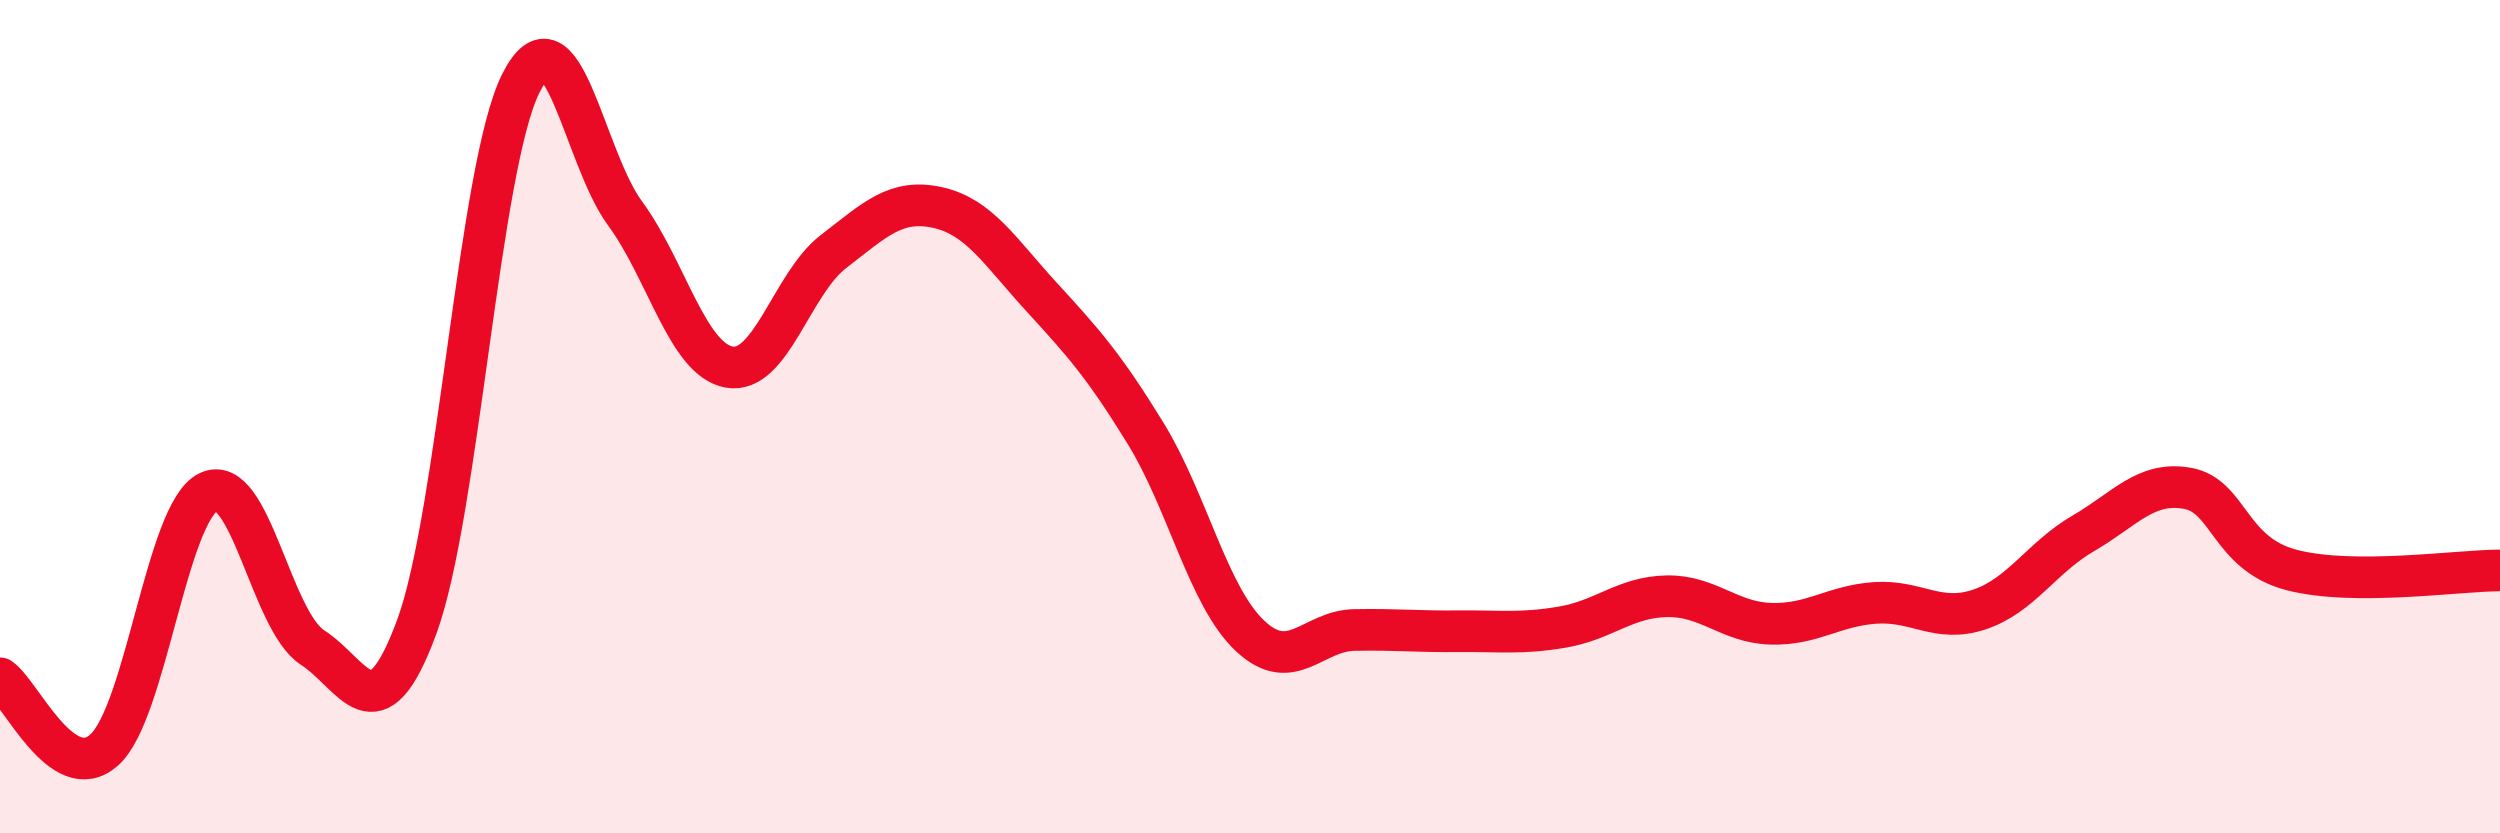
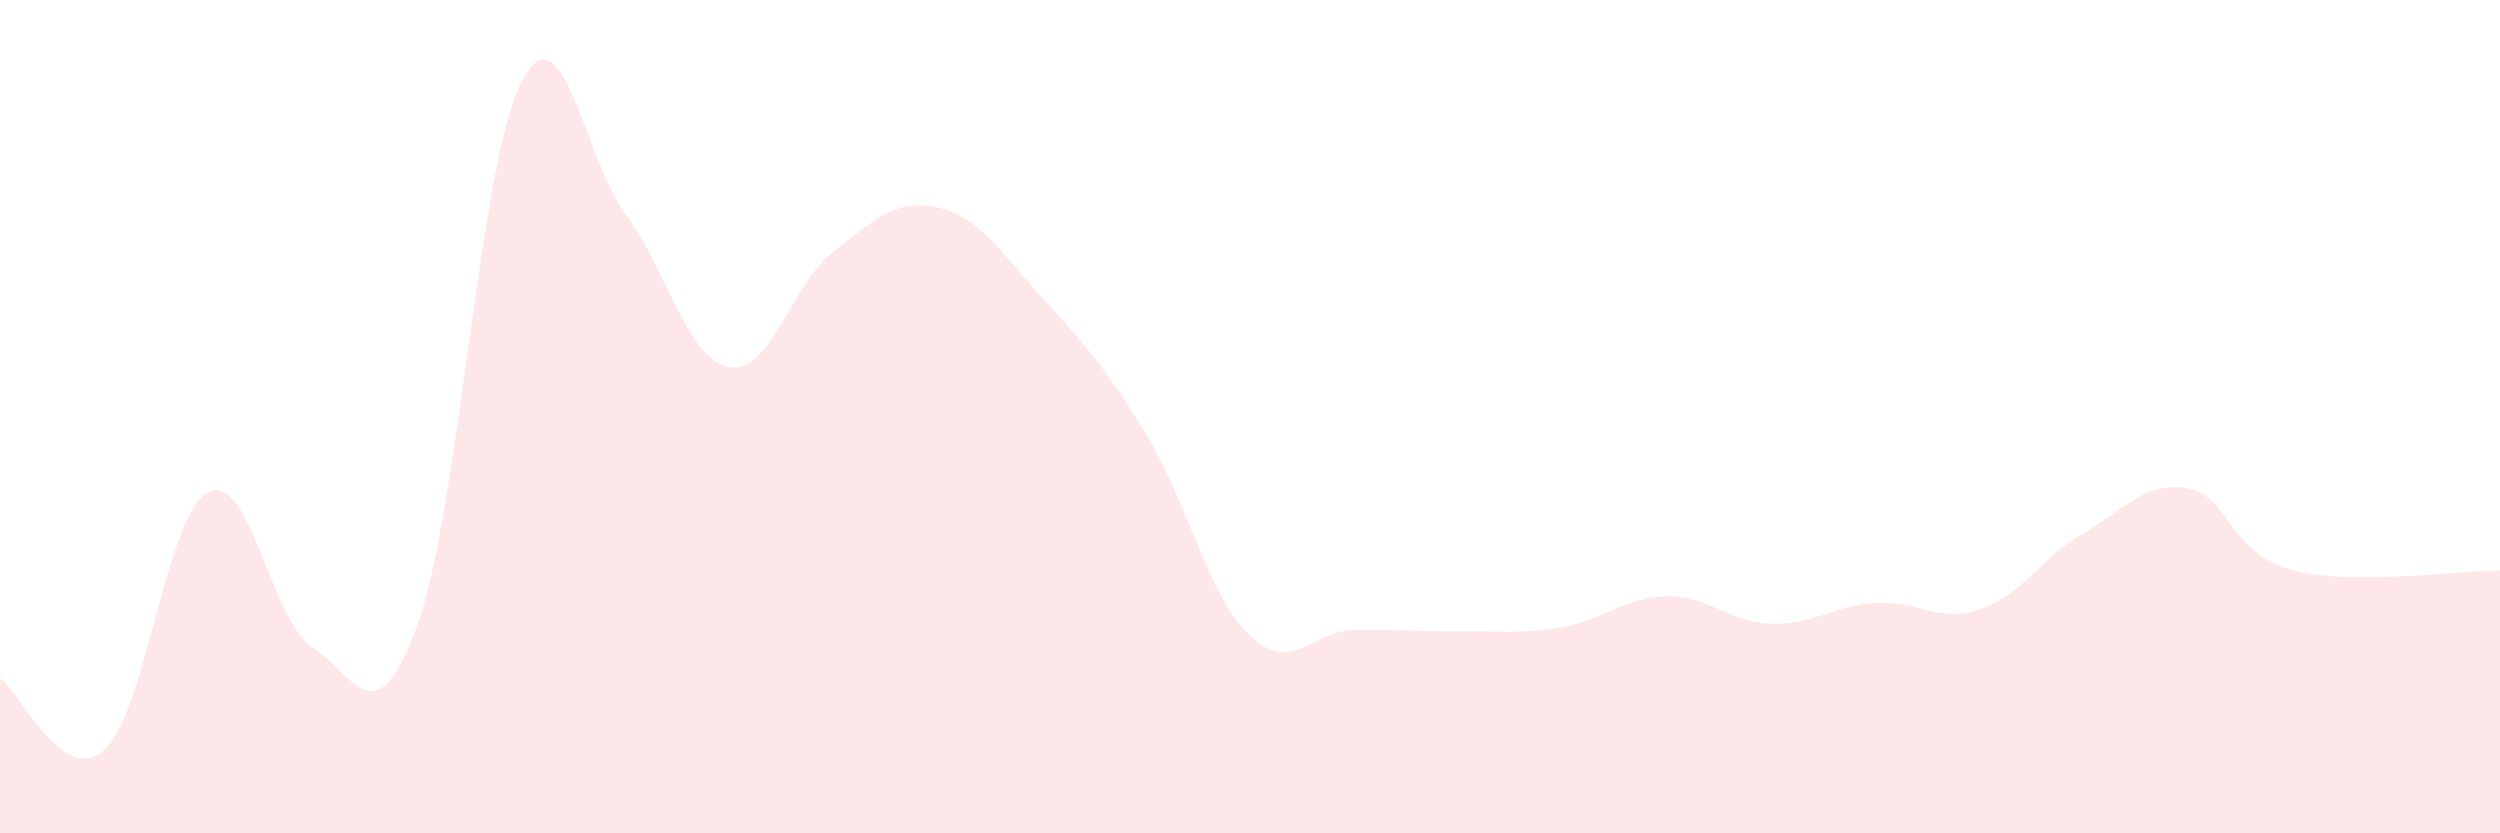
<svg xmlns="http://www.w3.org/2000/svg" width="60" height="20" viewBox="0 0 60 20">
  <path d="M 0,16.28 C 0.5,16.62 1.5,18.89 2.5,18 C 3.5,17.11 4,12.3 5,11.81 C 6,11.32 6.5,14.89 7.5,15.54 C 8.5,16.19 9,17.76 10,15.05 C 11,12.34 11.5,3.99 12.5,2 C 13.5,0.01 14,3.76 15,5.12 C 16,6.48 16.5,8.63 17.5,8.81 C 18.5,8.99 19,6.81 20,6.04 C 21,5.27 21.5,4.76 22.5,4.98 C 23.5,5.2 24,6.04 25,7.13 C 26,8.22 26.5,8.78 27.5,10.41 C 28.5,12.04 29,14.32 30,15.26 C 31,16.2 31.5,15.14 32.5,15.12 C 33.5,15.1 34,15.16 35,15.15 C 36,15.14 36.5,15.22 37.5,15.05 C 38.5,14.88 39,14.33 40,14.31 C 41,14.29 41.5,14.94 42.5,14.97 C 43.5,15 44,14.54 45,14.47 C 46,14.4 46.5,14.96 47.5,14.63 C 48.5,14.3 49,13.38 50,12.8 C 51,12.22 51.5,11.54 52.5,11.72 C 53.5,11.9 53.5,13.29 55,13.68 C 56.5,14.07 59,13.69 60,13.69L60 20L0 20Z" fill="#EB0A25" opacity="0.1" stroke-linecap="round" stroke-linejoin="round" />
-   <path d="M 0,16.28 C 0.5,16.62 1.5,18.89 2.5,18 C 3.5,17.11 4,12.3 5,11.81 C 6,11.32 6.5,14.89 7.5,15.54 C 8.5,16.19 9,17.76 10,15.05 C 11,12.34 11.5,3.99 12.5,2 C 13.5,0.01 14,3.76 15,5.12 C 16,6.48 16.5,8.63 17.5,8.81 C 18.5,8.99 19,6.81 20,6.04 C 21,5.27 21.5,4.76 22.5,4.98 C 23.5,5.2 24,6.04 25,7.13 C 26,8.22 26.5,8.78 27.5,10.41 C 28.5,12.04 29,14.32 30,15.26 C 31,16.2 31.5,15.14 32.5,15.12 C 33.5,15.1 34,15.16 35,15.15 C 36,15.14 36.5,15.22 37.5,15.05 C 38.5,14.88 39,14.33 40,14.31 C 41,14.29 41.5,14.94 42.5,14.97 C 43.5,15 44,14.54 45,14.47 C 46,14.4 46.5,14.96 47.5,14.63 C 48.5,14.3 49,13.38 50,12.8 C 51,12.22 51.5,11.54 52.5,11.72 C 53.5,11.9 53.5,13.29 55,13.68 C 56.5,14.07 59,13.69 60,13.69" stroke="#EB0A25" stroke-width="1" fill="none" stroke-linecap="round" stroke-linejoin="round" />
</svg>